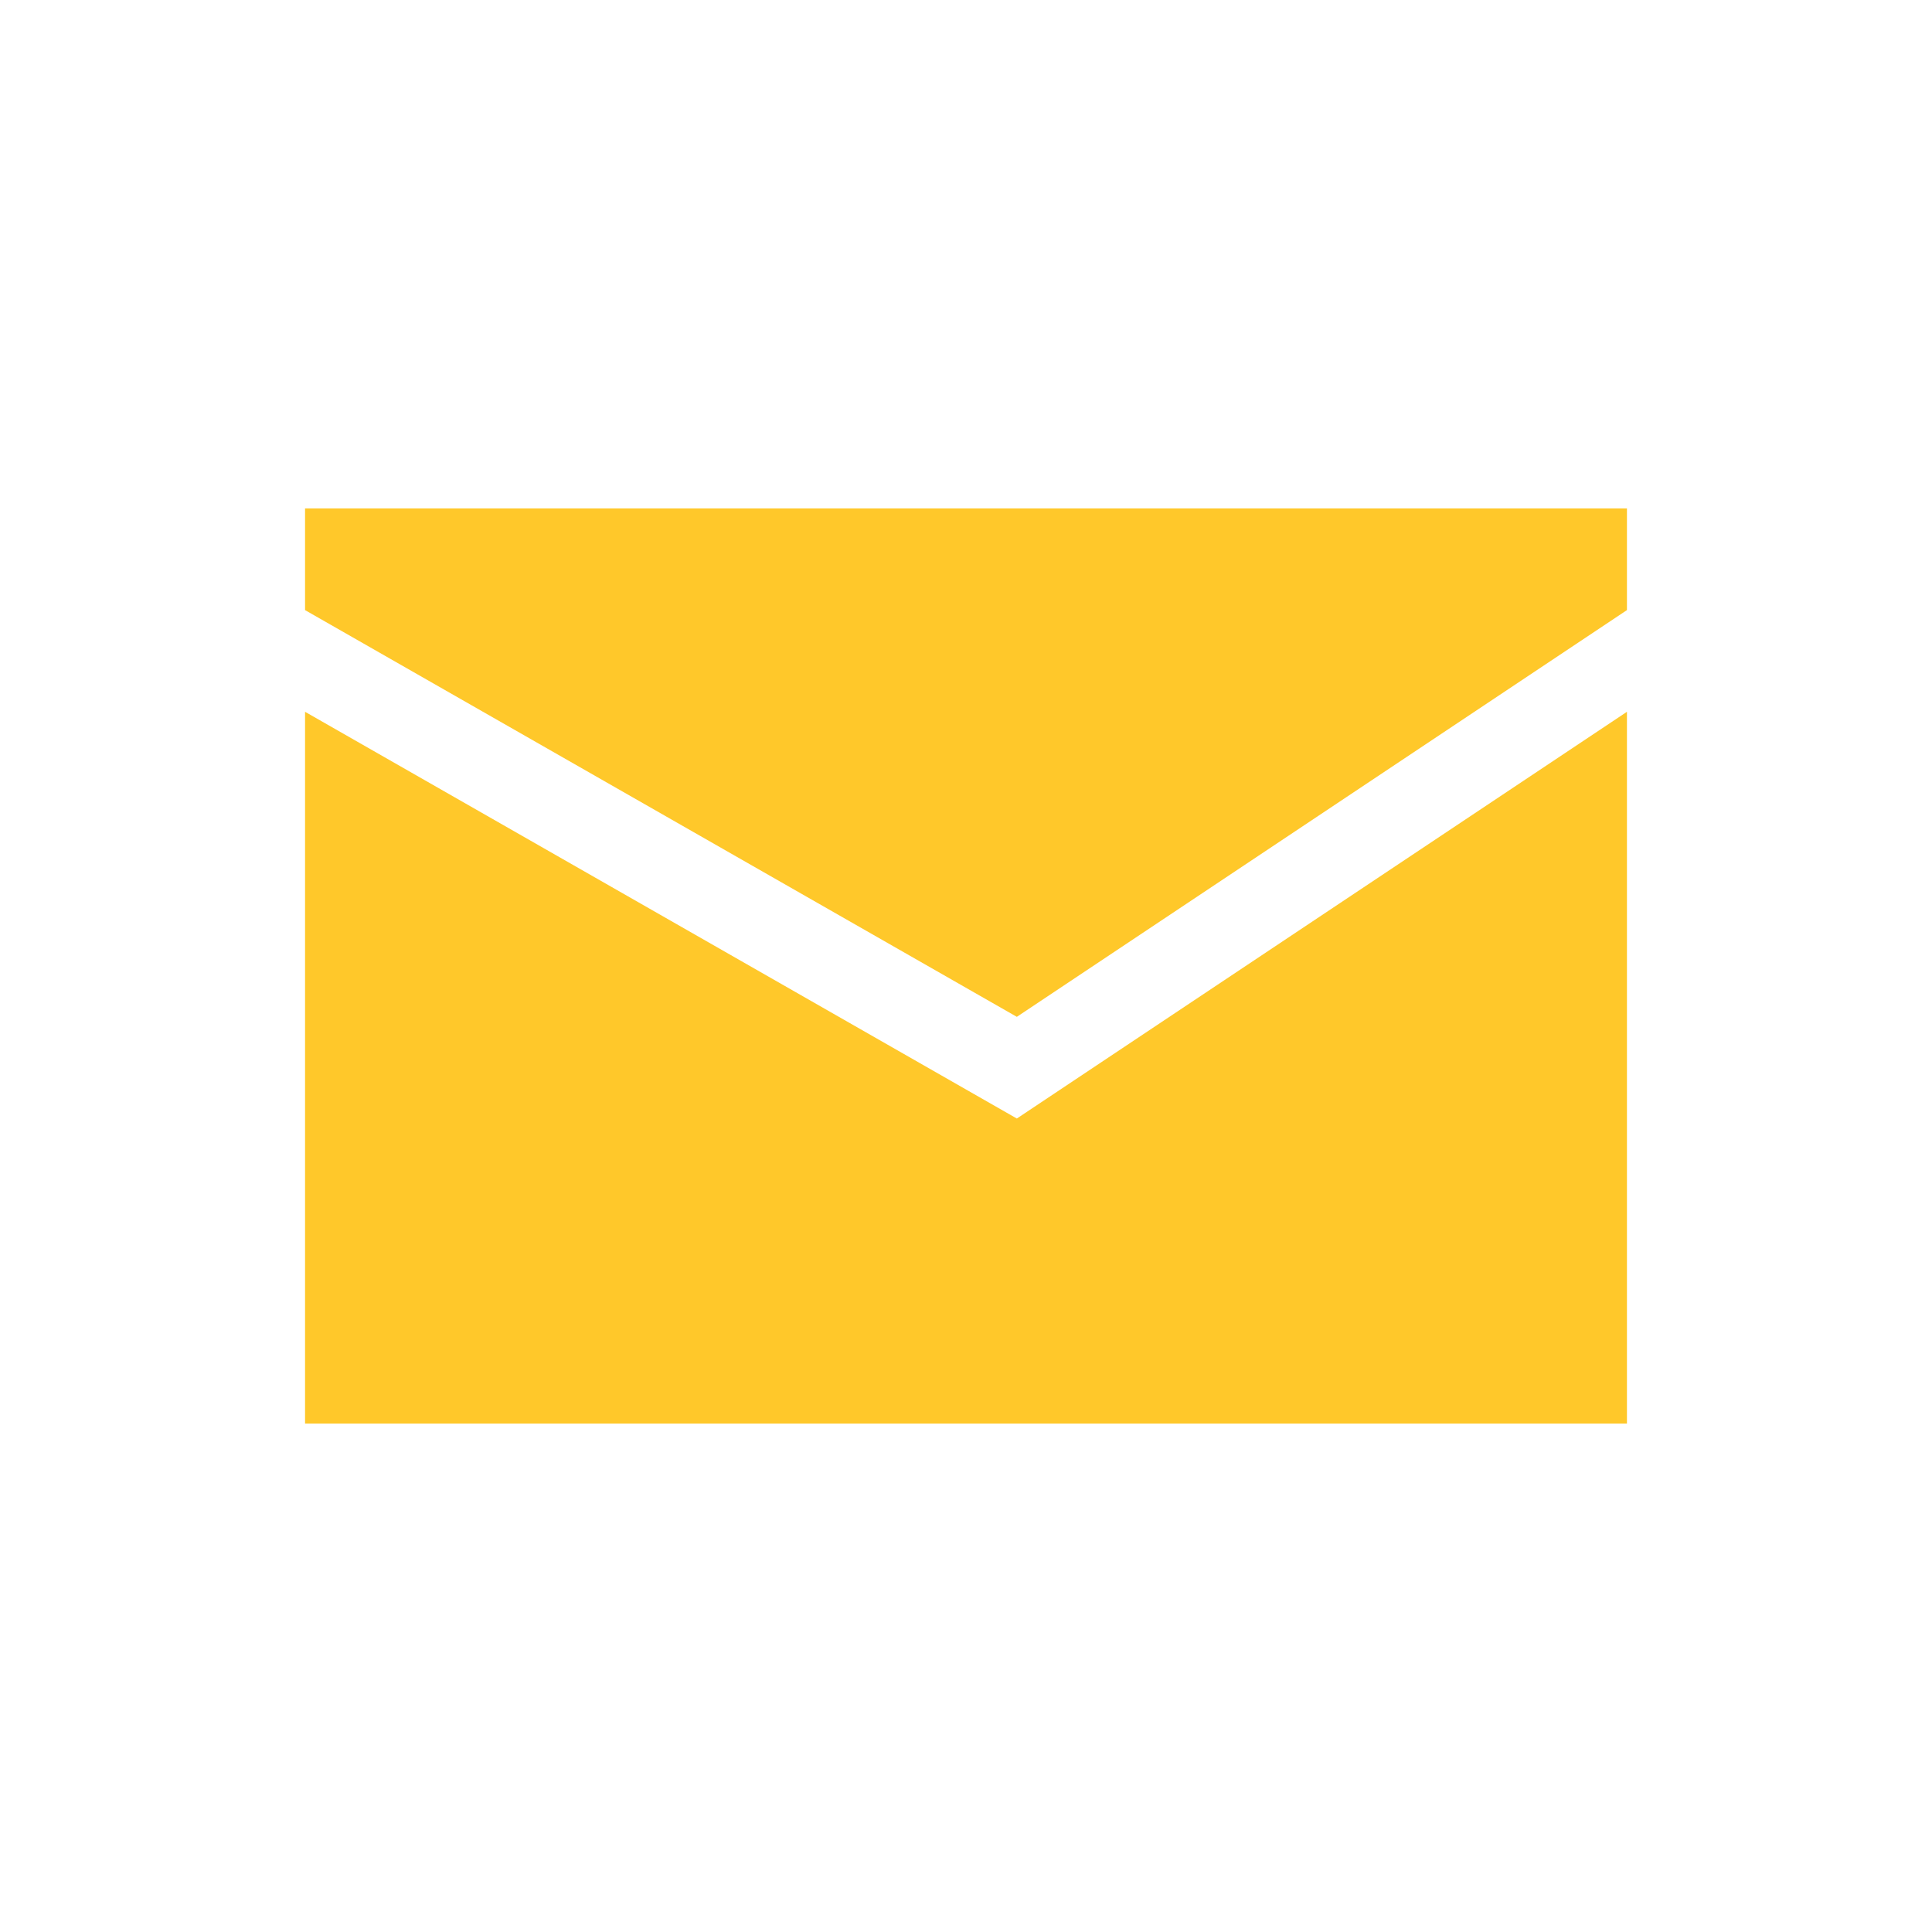
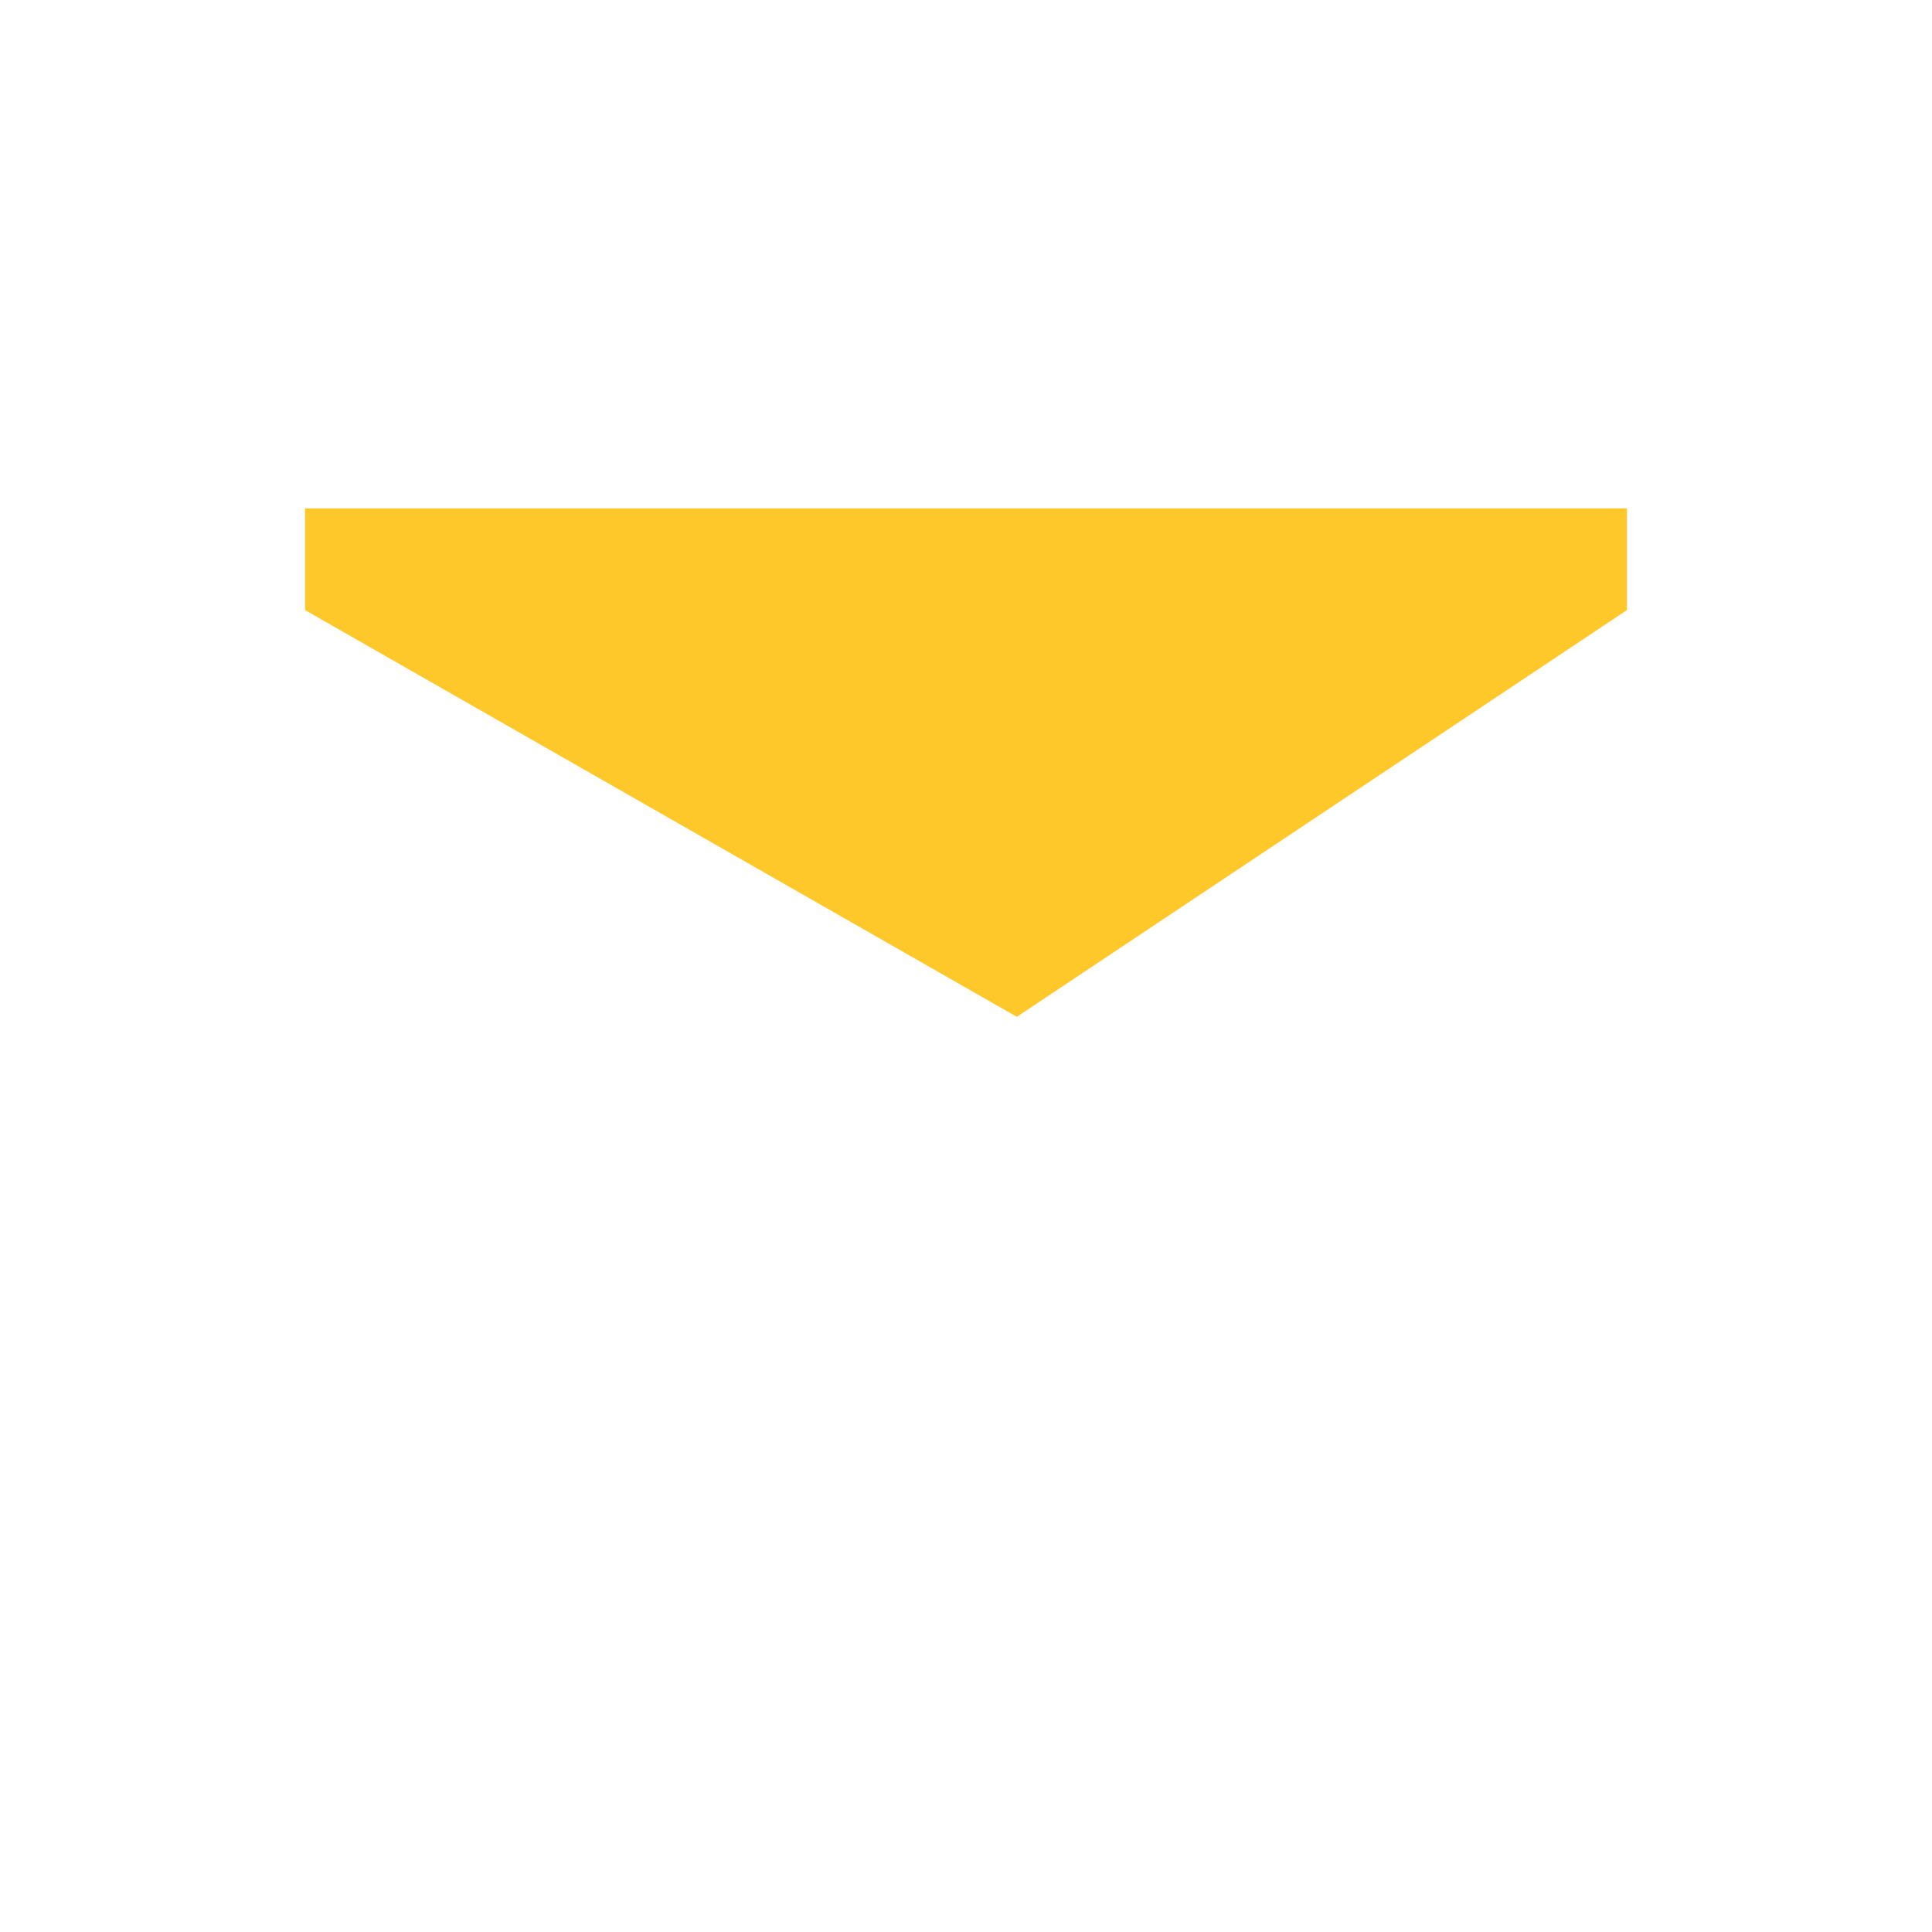
<svg xmlns="http://www.w3.org/2000/svg" xml:space="preserve" width="0.513in" height="0.513in" version="1.0" style="shape-rendering:geometricPrecision; text-rendering:geometricPrecision; image-rendering:optimizeQuality; fill-rule:evenodd; clip-rule:evenodd" viewBox="0 0 19 19">
  <defs>
    <style type="text/css">
   
    .fil0 {fill:none}
    .fil1 {fill:#FFC82A}
   
  </style>
  </defs>
  <g id="Layer_x0020_1">
    <rect class="fil0" width="19.444" height="19.444" />
    <g id="_624647286448">
      <path class="fil1" d="M16 5l0 1 -6 4 -7 -4 0 -1 13 0z" />
-       <path class="fil1" d="M16 14l0 -7 -6 4 -7 -4 0 7 13 0z" />
    </g>
  </g>
</svg>